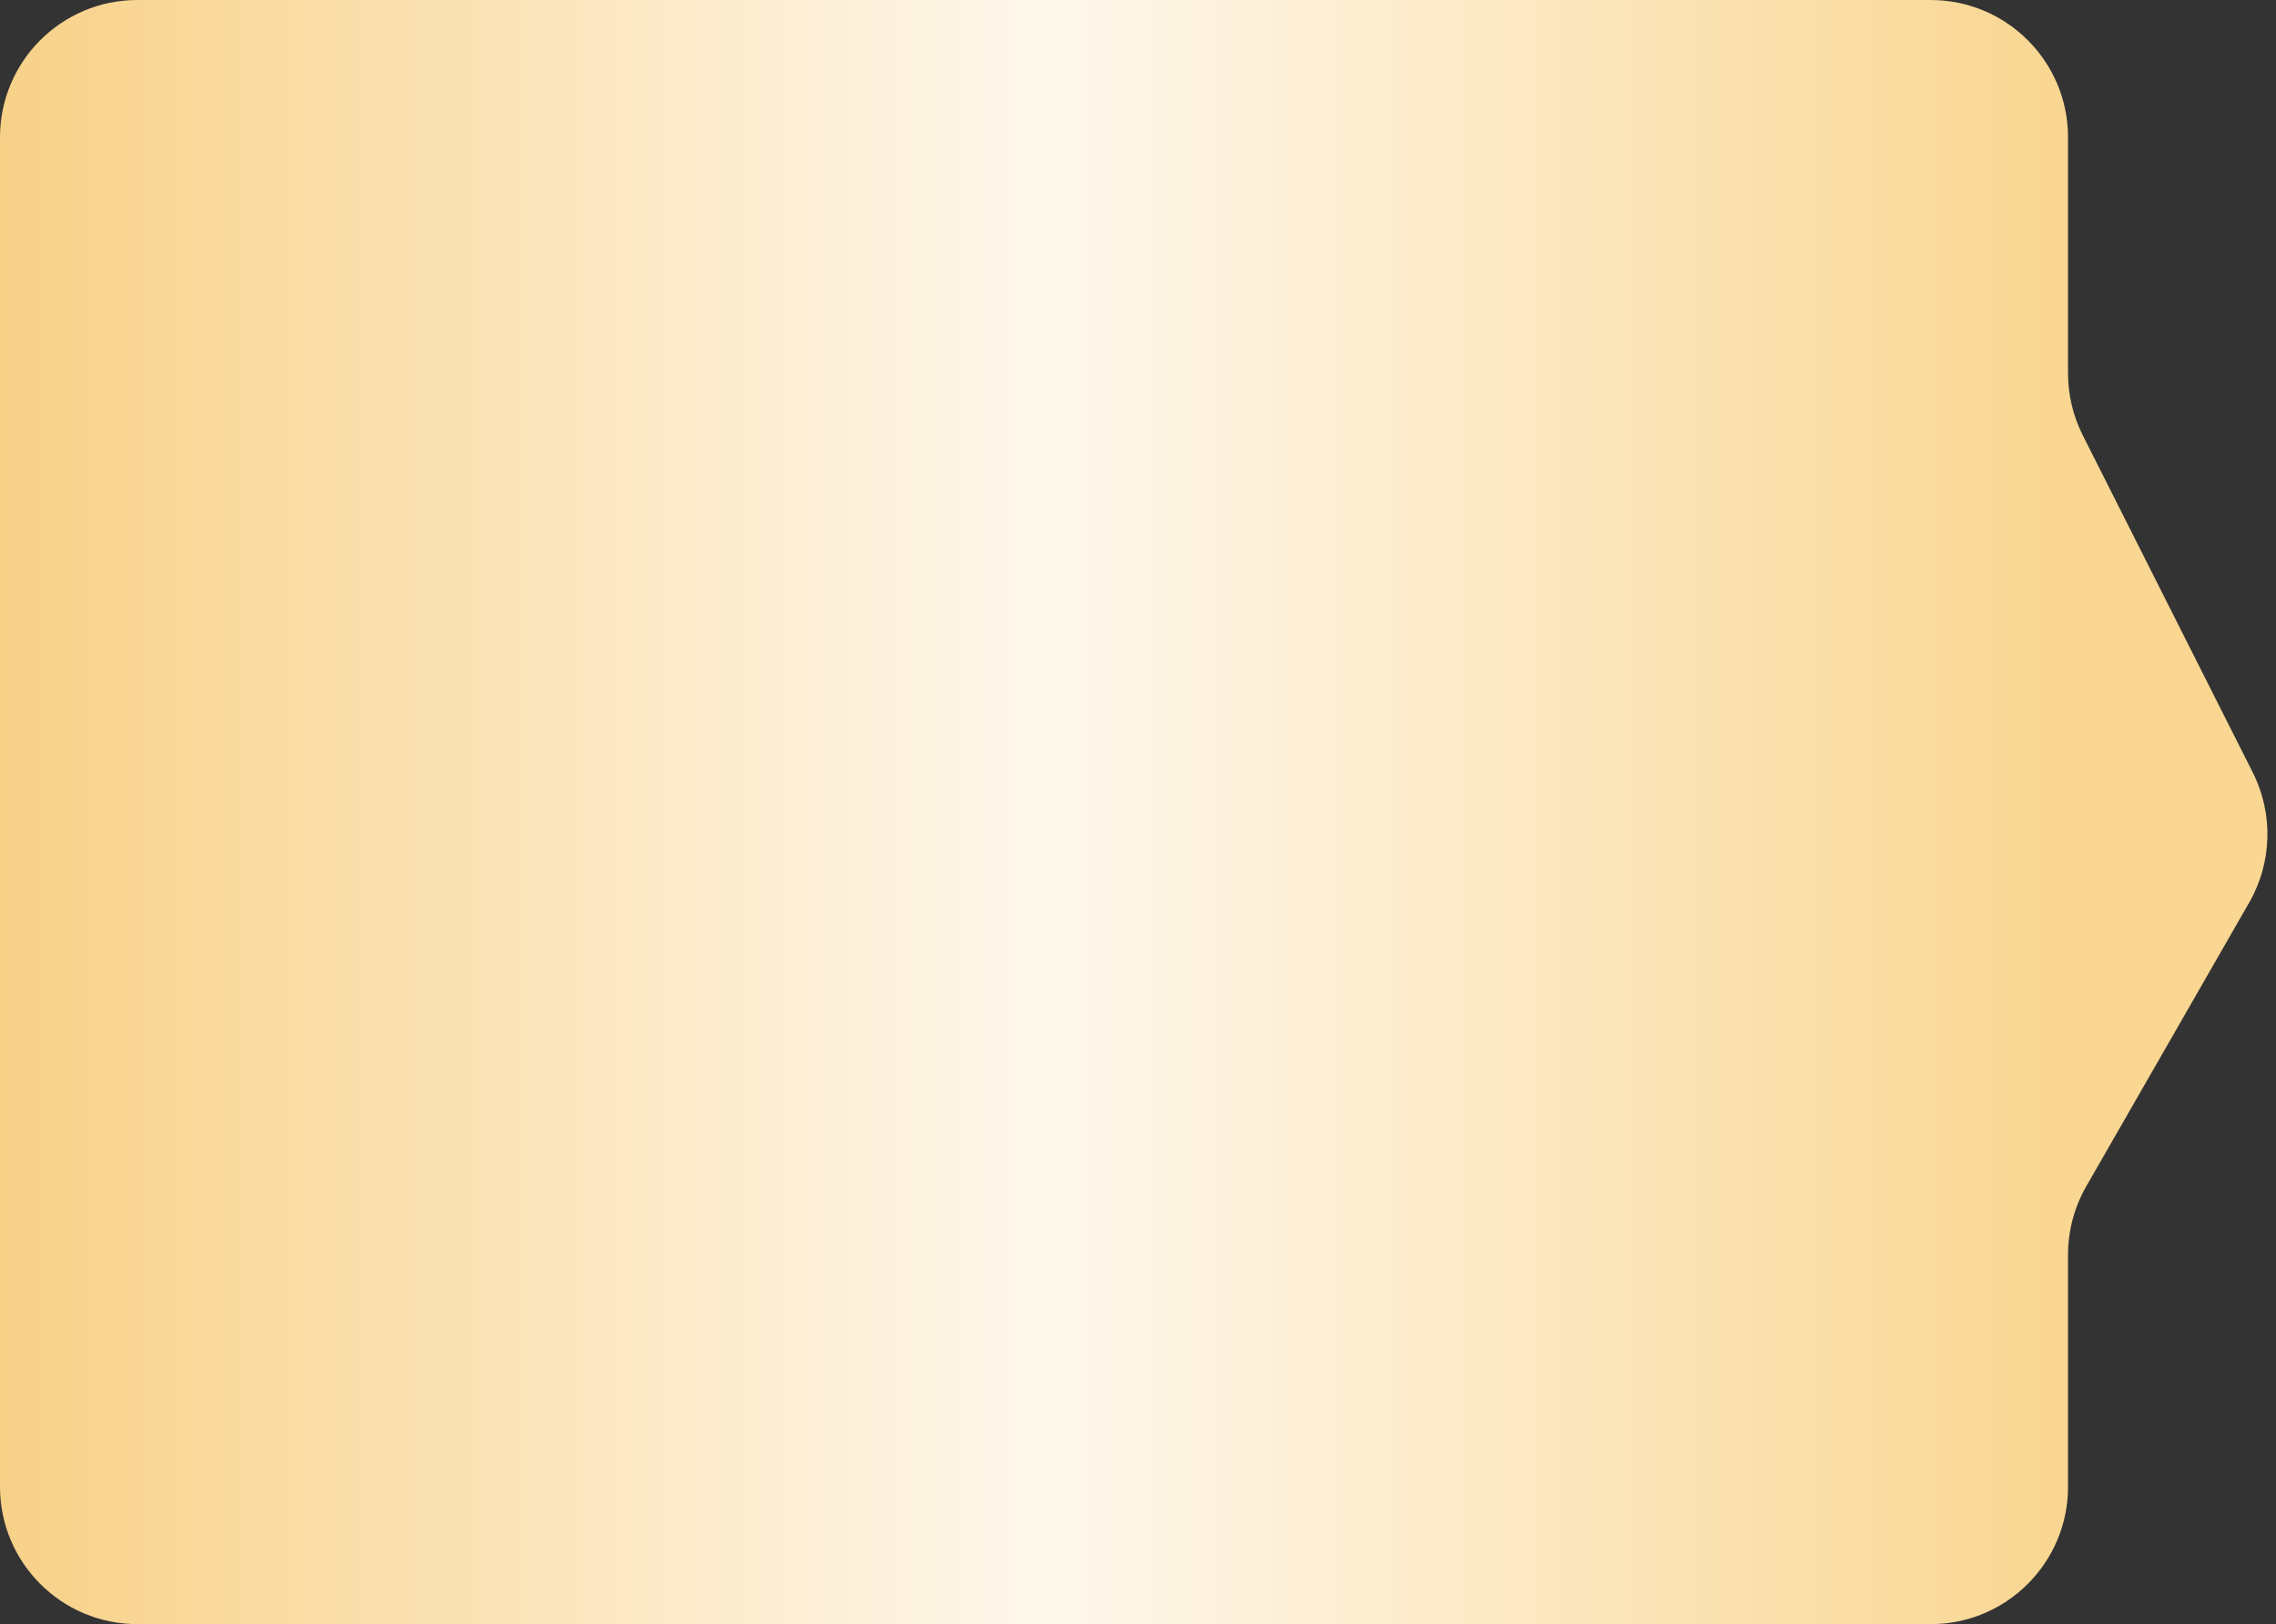
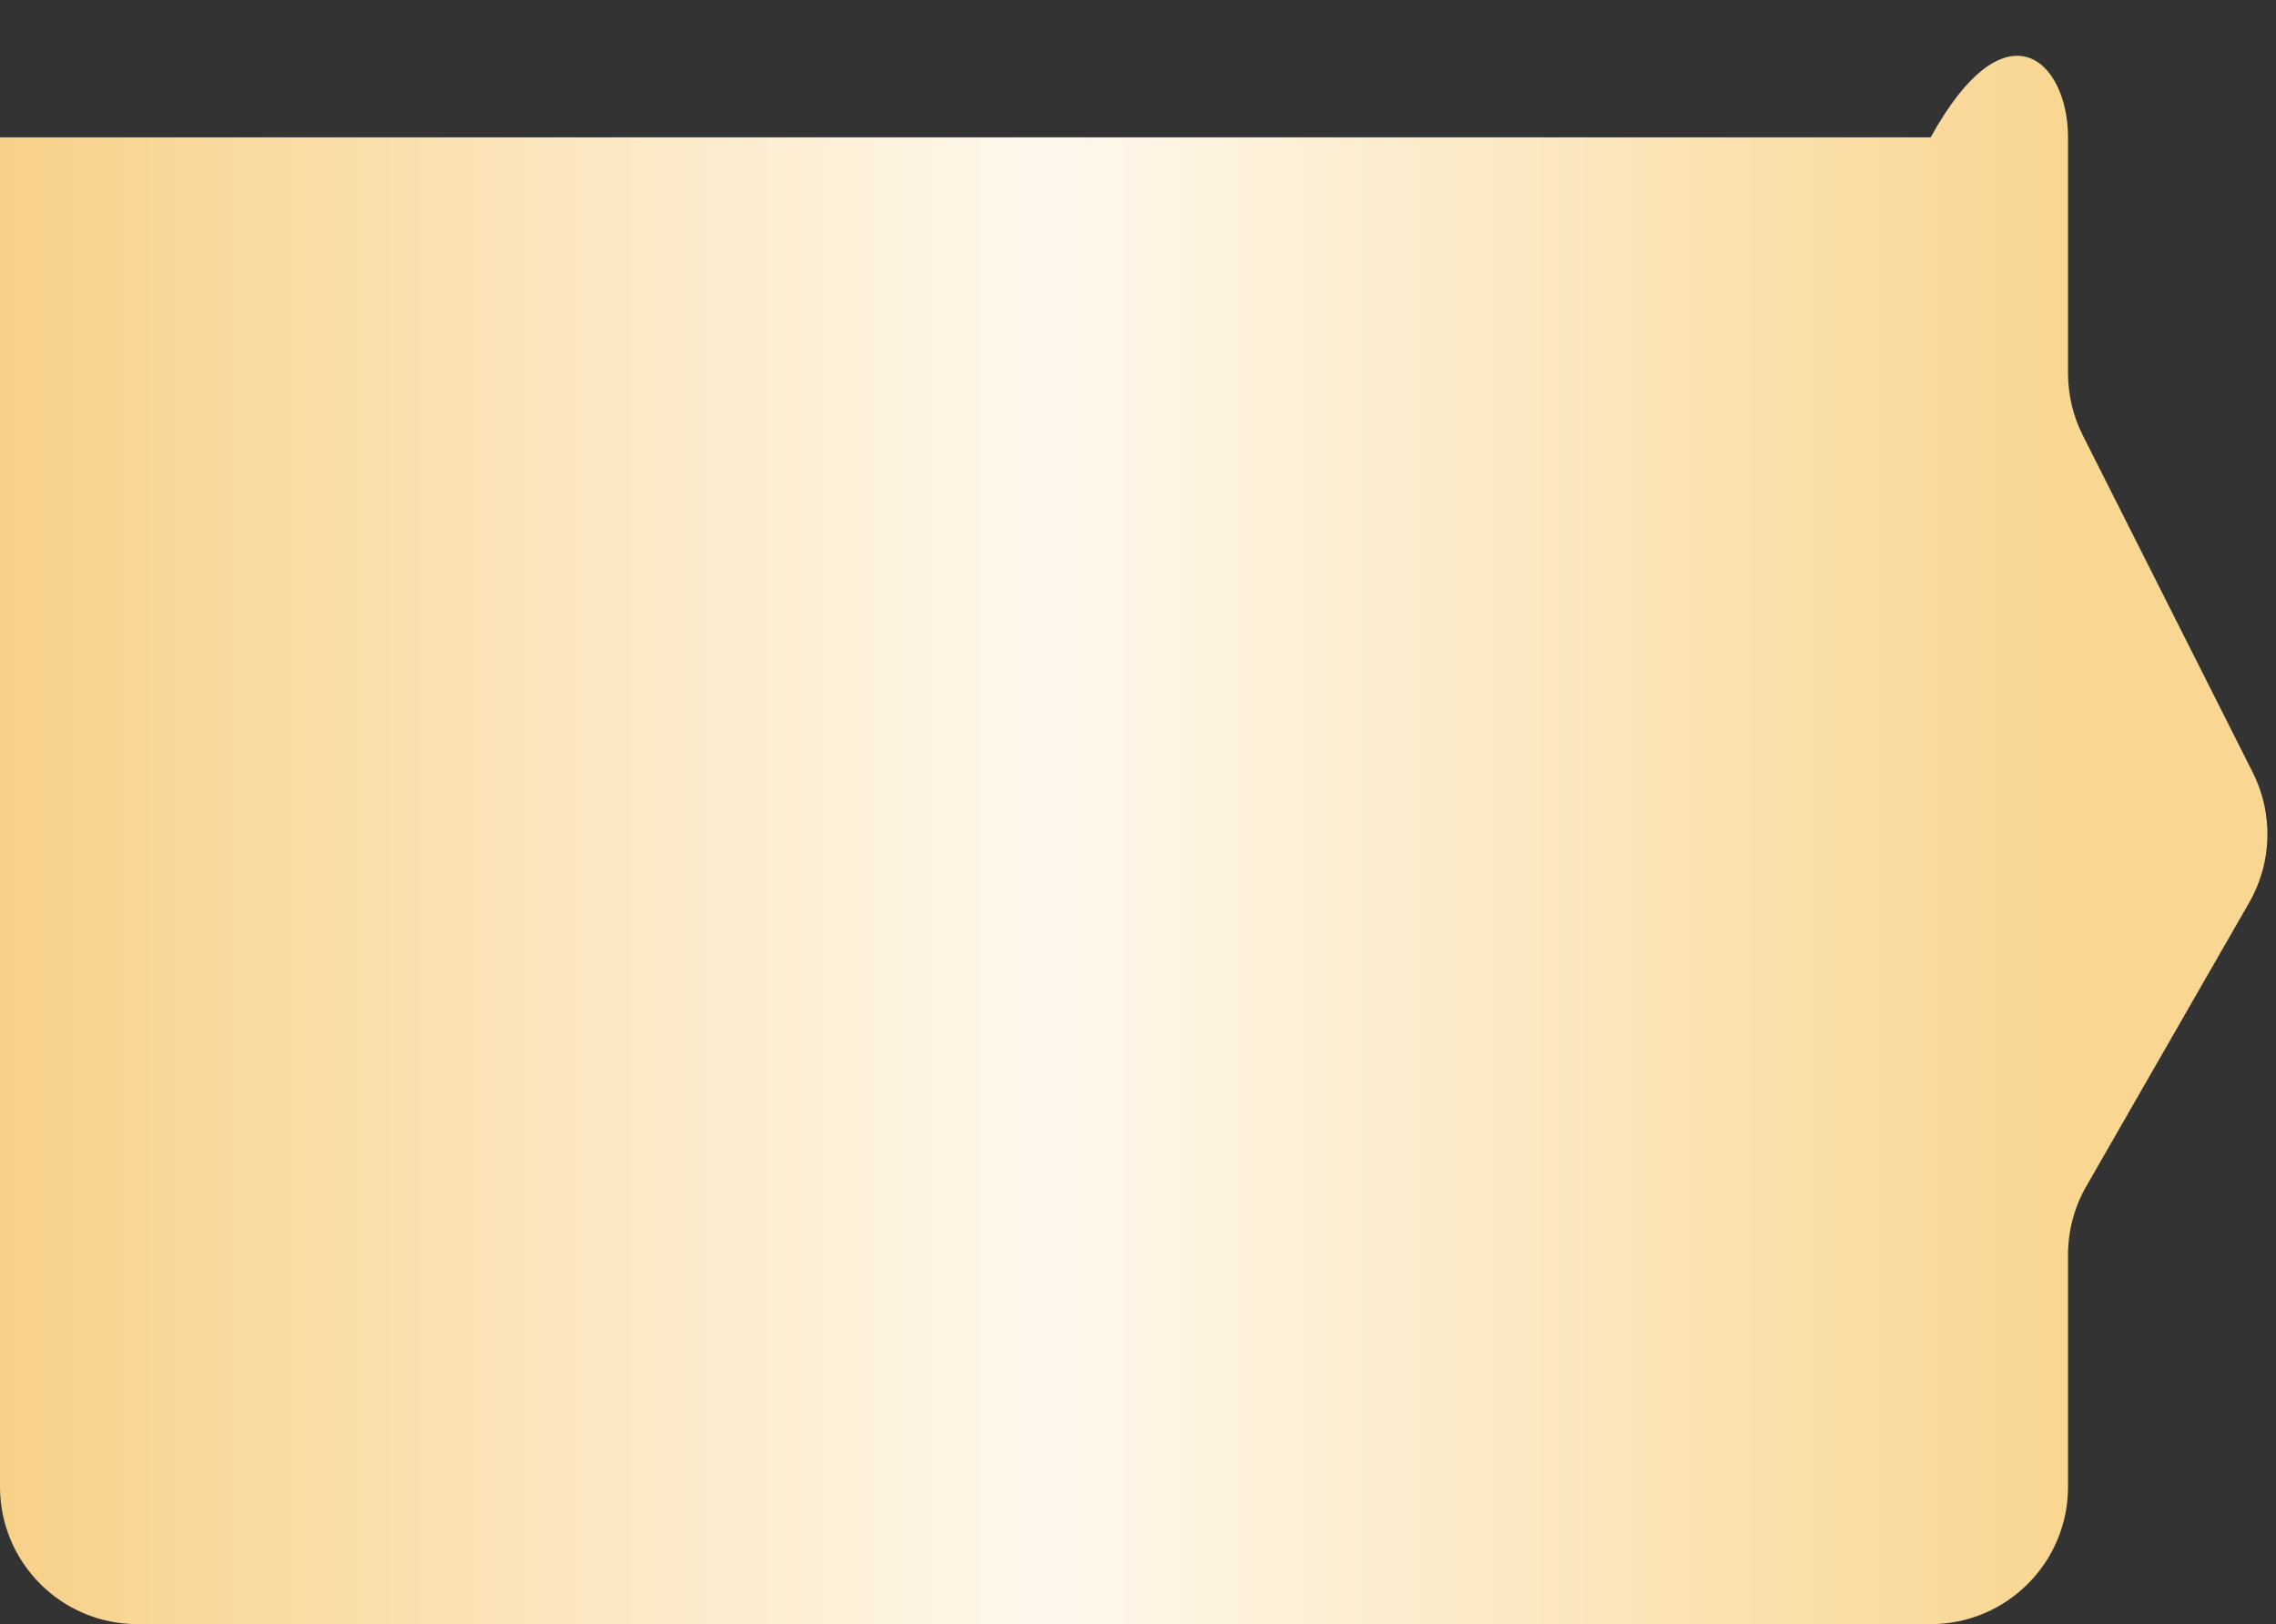
<svg xmlns="http://www.w3.org/2000/svg" width="227" height="162" viewBox="0 0 227 162" fill="none">
  <rect x="0" y="0" width="227" height="162" fill="#333333" stroke="none" />
-   <path d="M0 13.699C0 6.133 6.133 0 13.699 0H192.559C200.124 0 206.258 6.133 206.258 13.699V37.242C206.258 39.384 206.76 41.496 207.724 43.409L224.679 77.043C226.752 81.156 226.62 86.035 224.326 90.03L208.077 118.332C206.885 120.408 206.258 122.759 206.258 125.153V148.301C206.258 155.867 200.124 162 192.559 162H13.699C6.133 162 0 155.867 0 148.301V13.699Z" fill="url(#paint0_linear_1638_34)" />
+   <path d="M0 13.699H192.559C200.124 0 206.258 6.133 206.258 13.699V37.242C206.258 39.384 206.76 41.496 207.724 43.409L224.679 77.043C226.752 81.156 226.62 86.035 224.326 90.03L208.077 118.332C206.885 120.408 206.258 122.759 206.258 125.153V148.301C206.258 155.867 200.124 162 192.559 162H13.699C6.133 162 0 155.867 0 148.301V13.699Z" fill="url(#paint0_linear_1638_34)" />
  <defs>
    <linearGradient id="paint0_linear_1638_34" x1="206.258" y1="81" x2="0" y2="81" gradientUnits="userSpaceOnUse">
      <stop stop-color="#F9D691" />
      <stop offset="0.493" stop-color="#FEF8ED" />
      <stop offset="1" stop-color="#F8D188" />
    </linearGradient>
  </defs>
</svg>